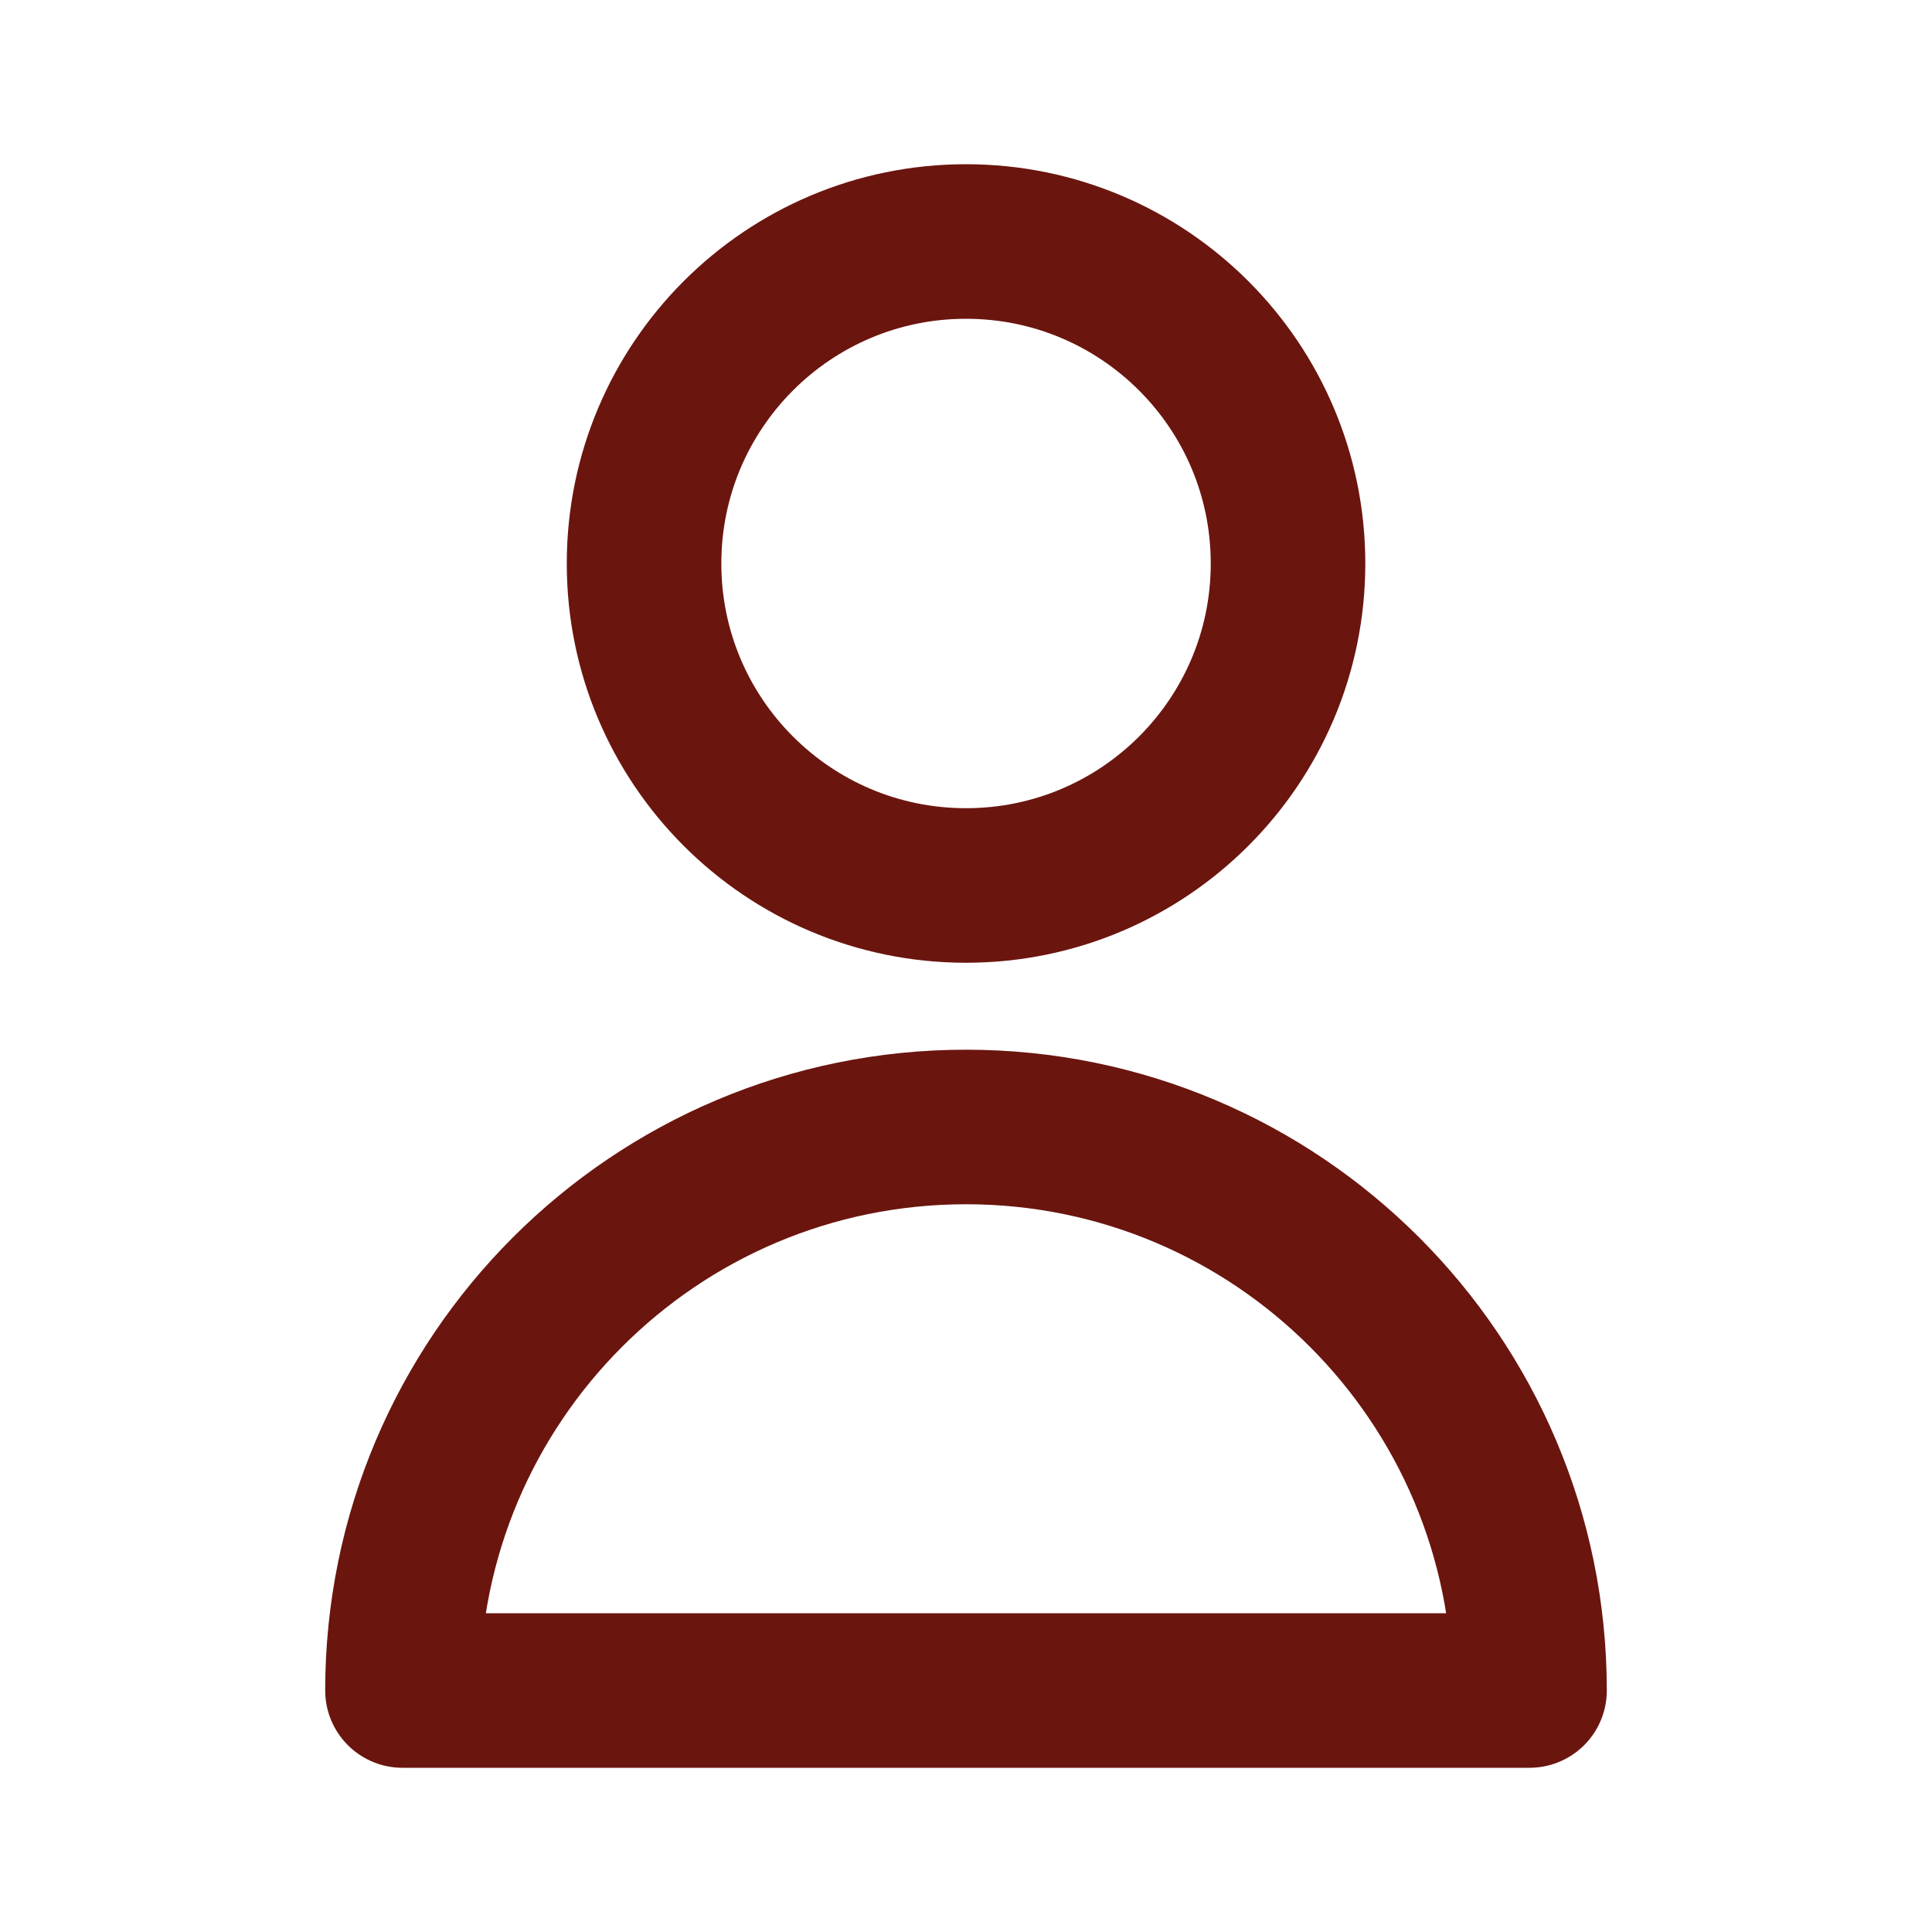
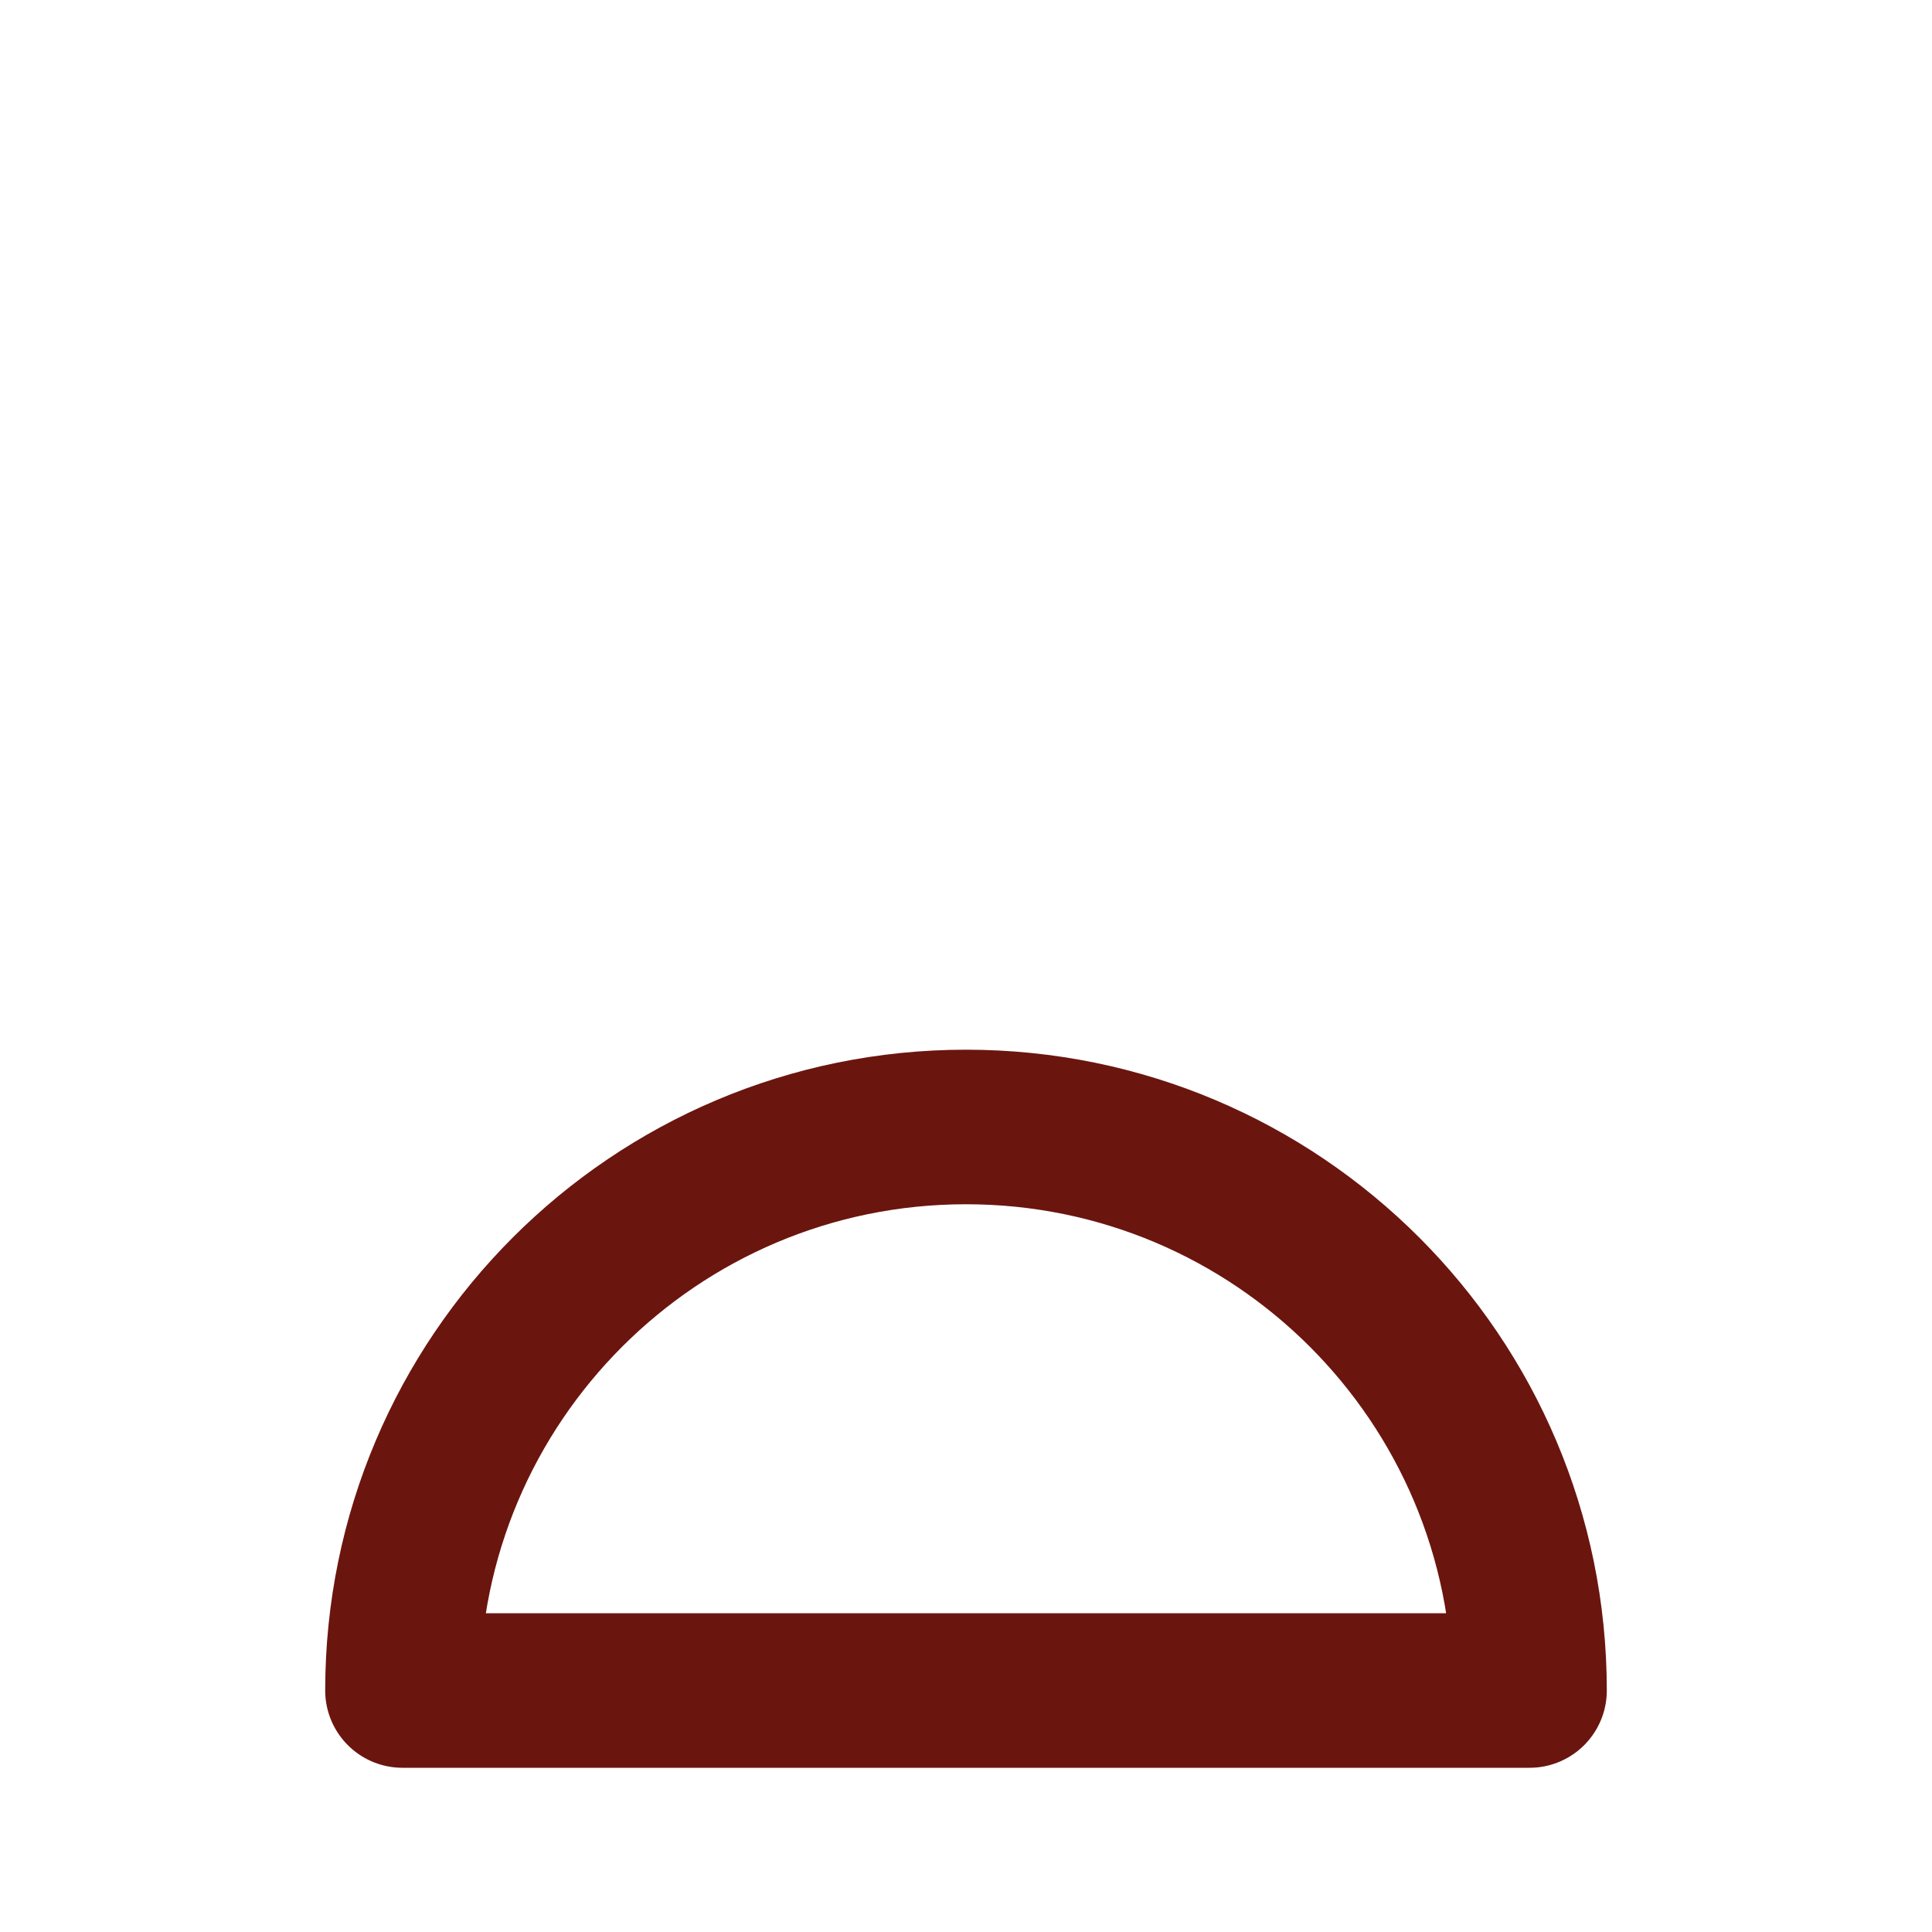
<svg xmlns="http://www.w3.org/2000/svg" width="25" height="25" viewBox="0 0 25 25" fill="none">
-   <path d="M16.667 7.292C16.667 9.593 14.801 11.458 12.5 11.458C10.199 11.458 8.334 9.593 8.334 7.292C8.334 4.99 10.199 3.125 12.5 3.125C14.801 3.125 16.667 4.99 16.667 7.292Z" stroke="#6B150F" stroke-width="2" stroke-linecap="round" stroke-linejoin="round" />
  <path d="M12.5 14.583C8.473 14.583 5.208 17.848 5.208 21.875H19.792C19.792 17.848 16.527 14.583 12.5 14.583Z" stroke="#6B150F" stroke-width="2" stroke-linecap="round" stroke-linejoin="round" />
</svg>